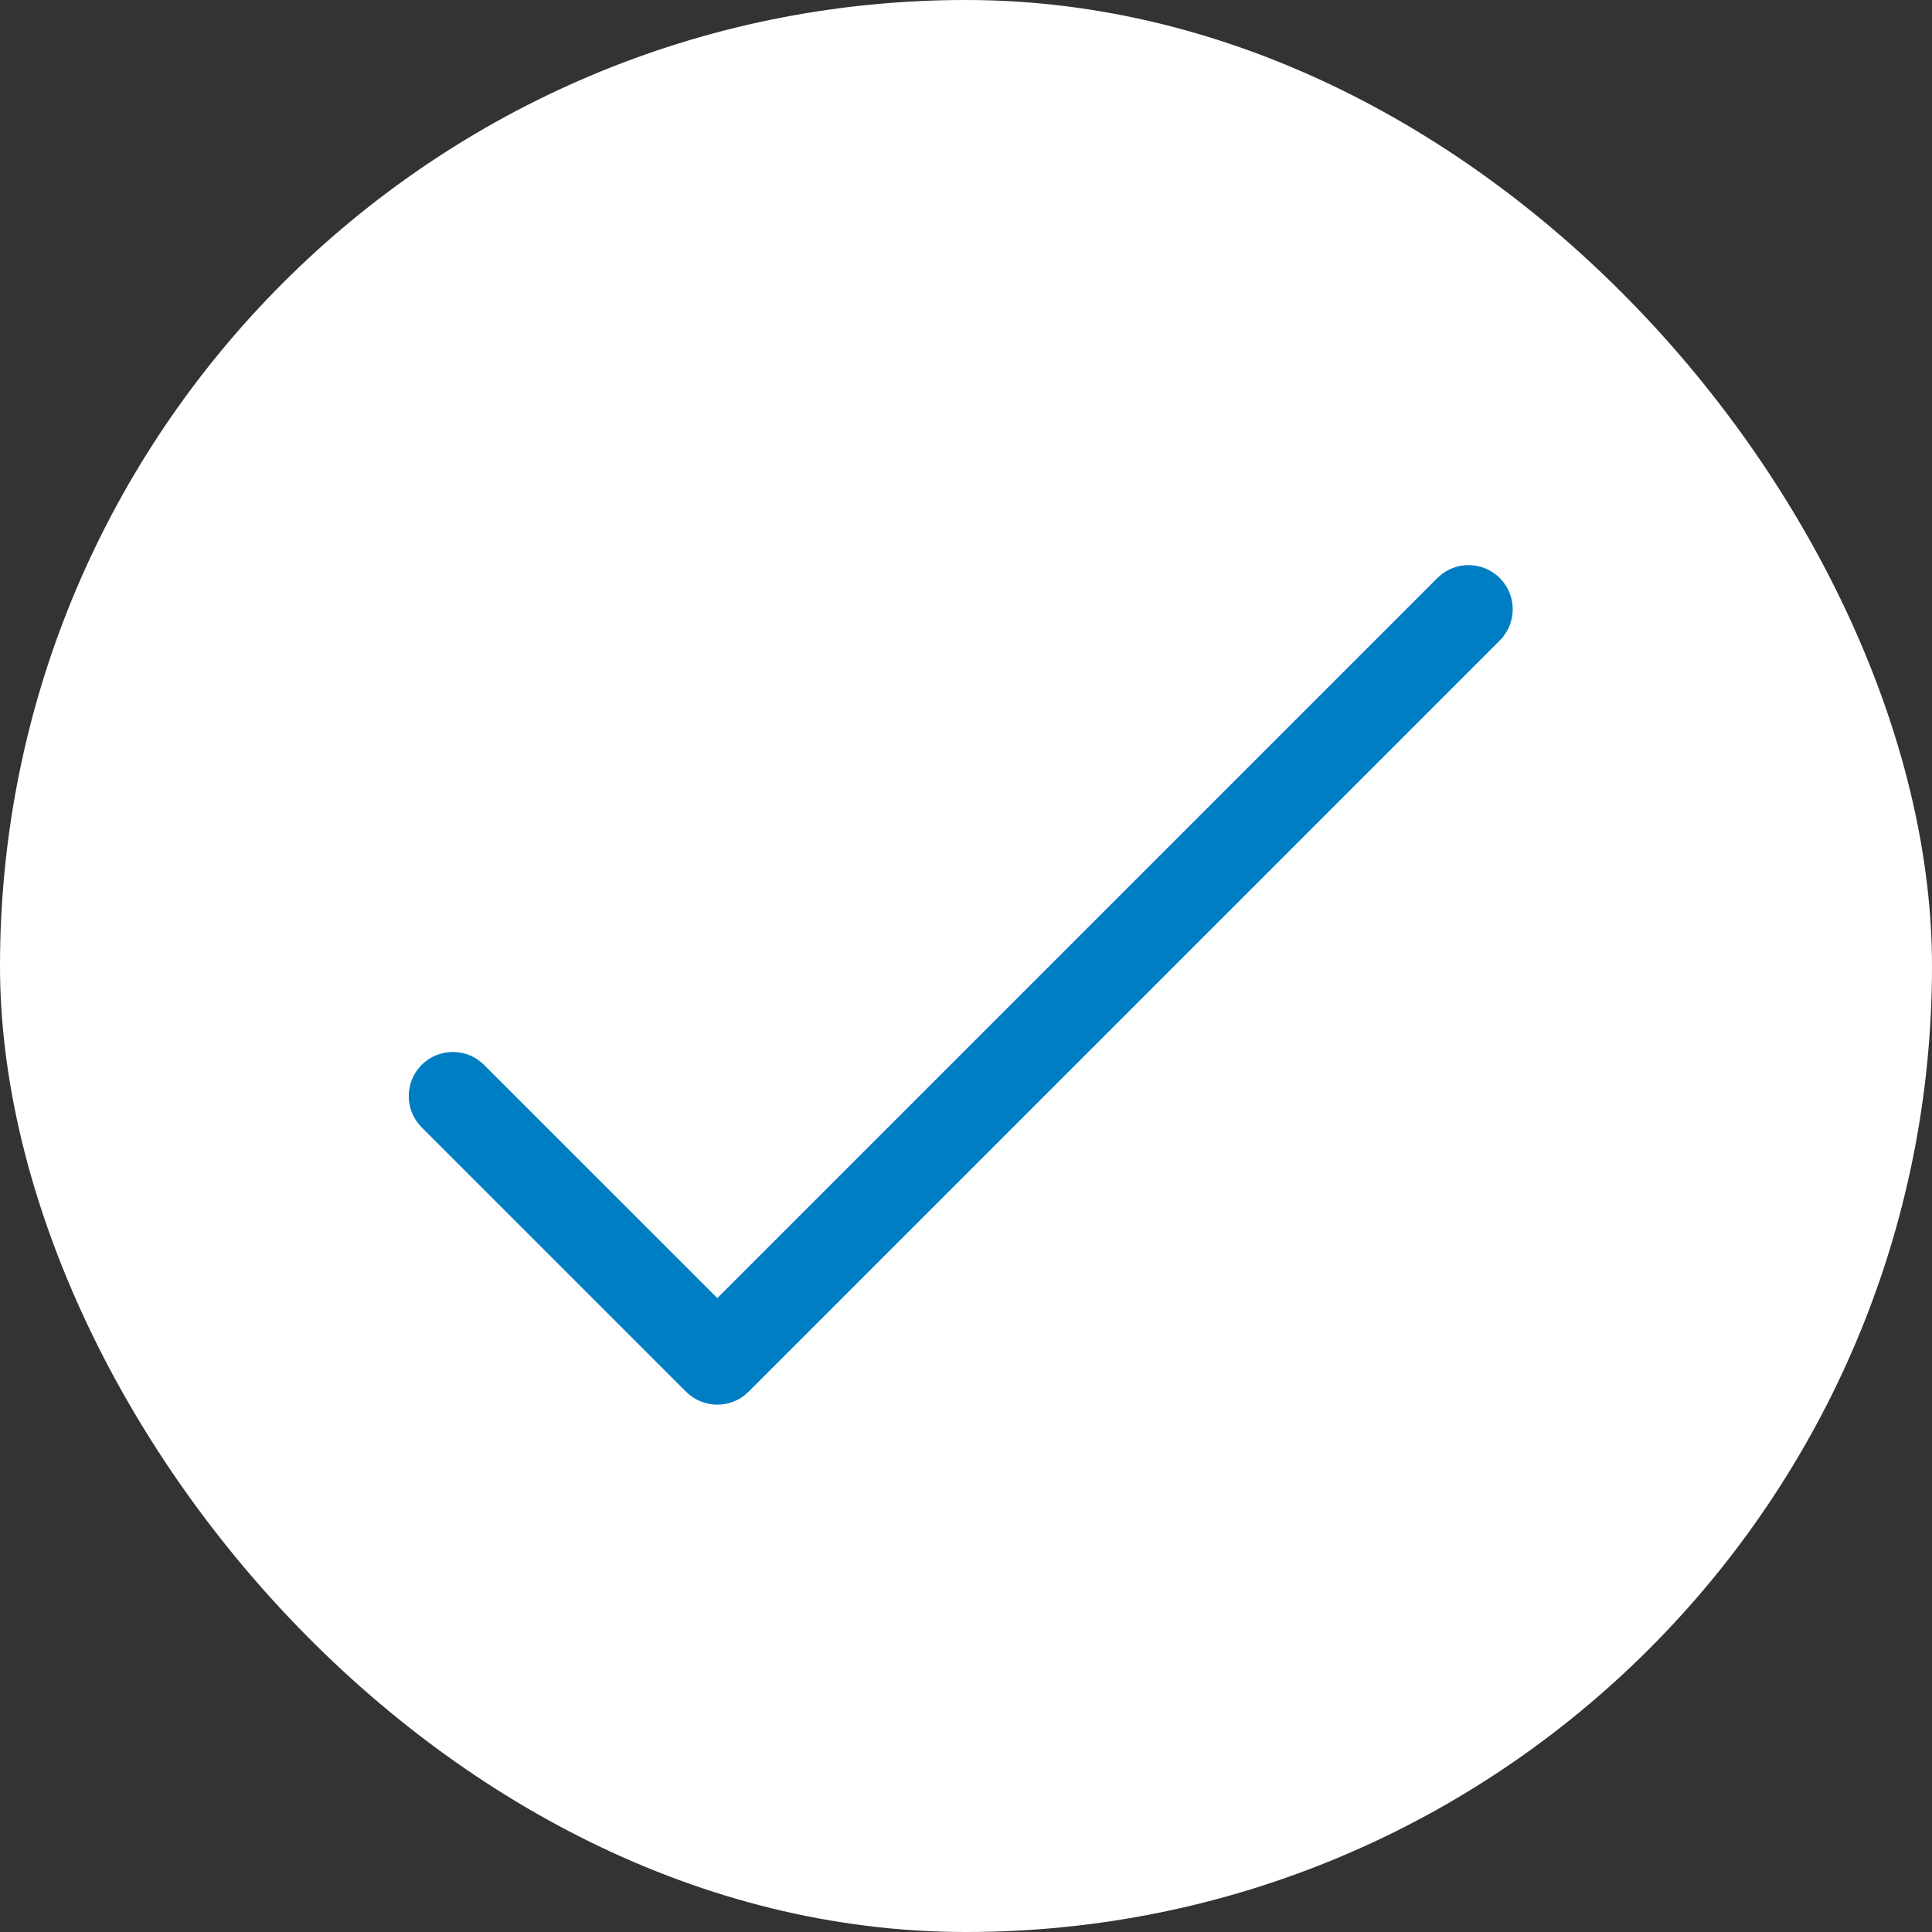
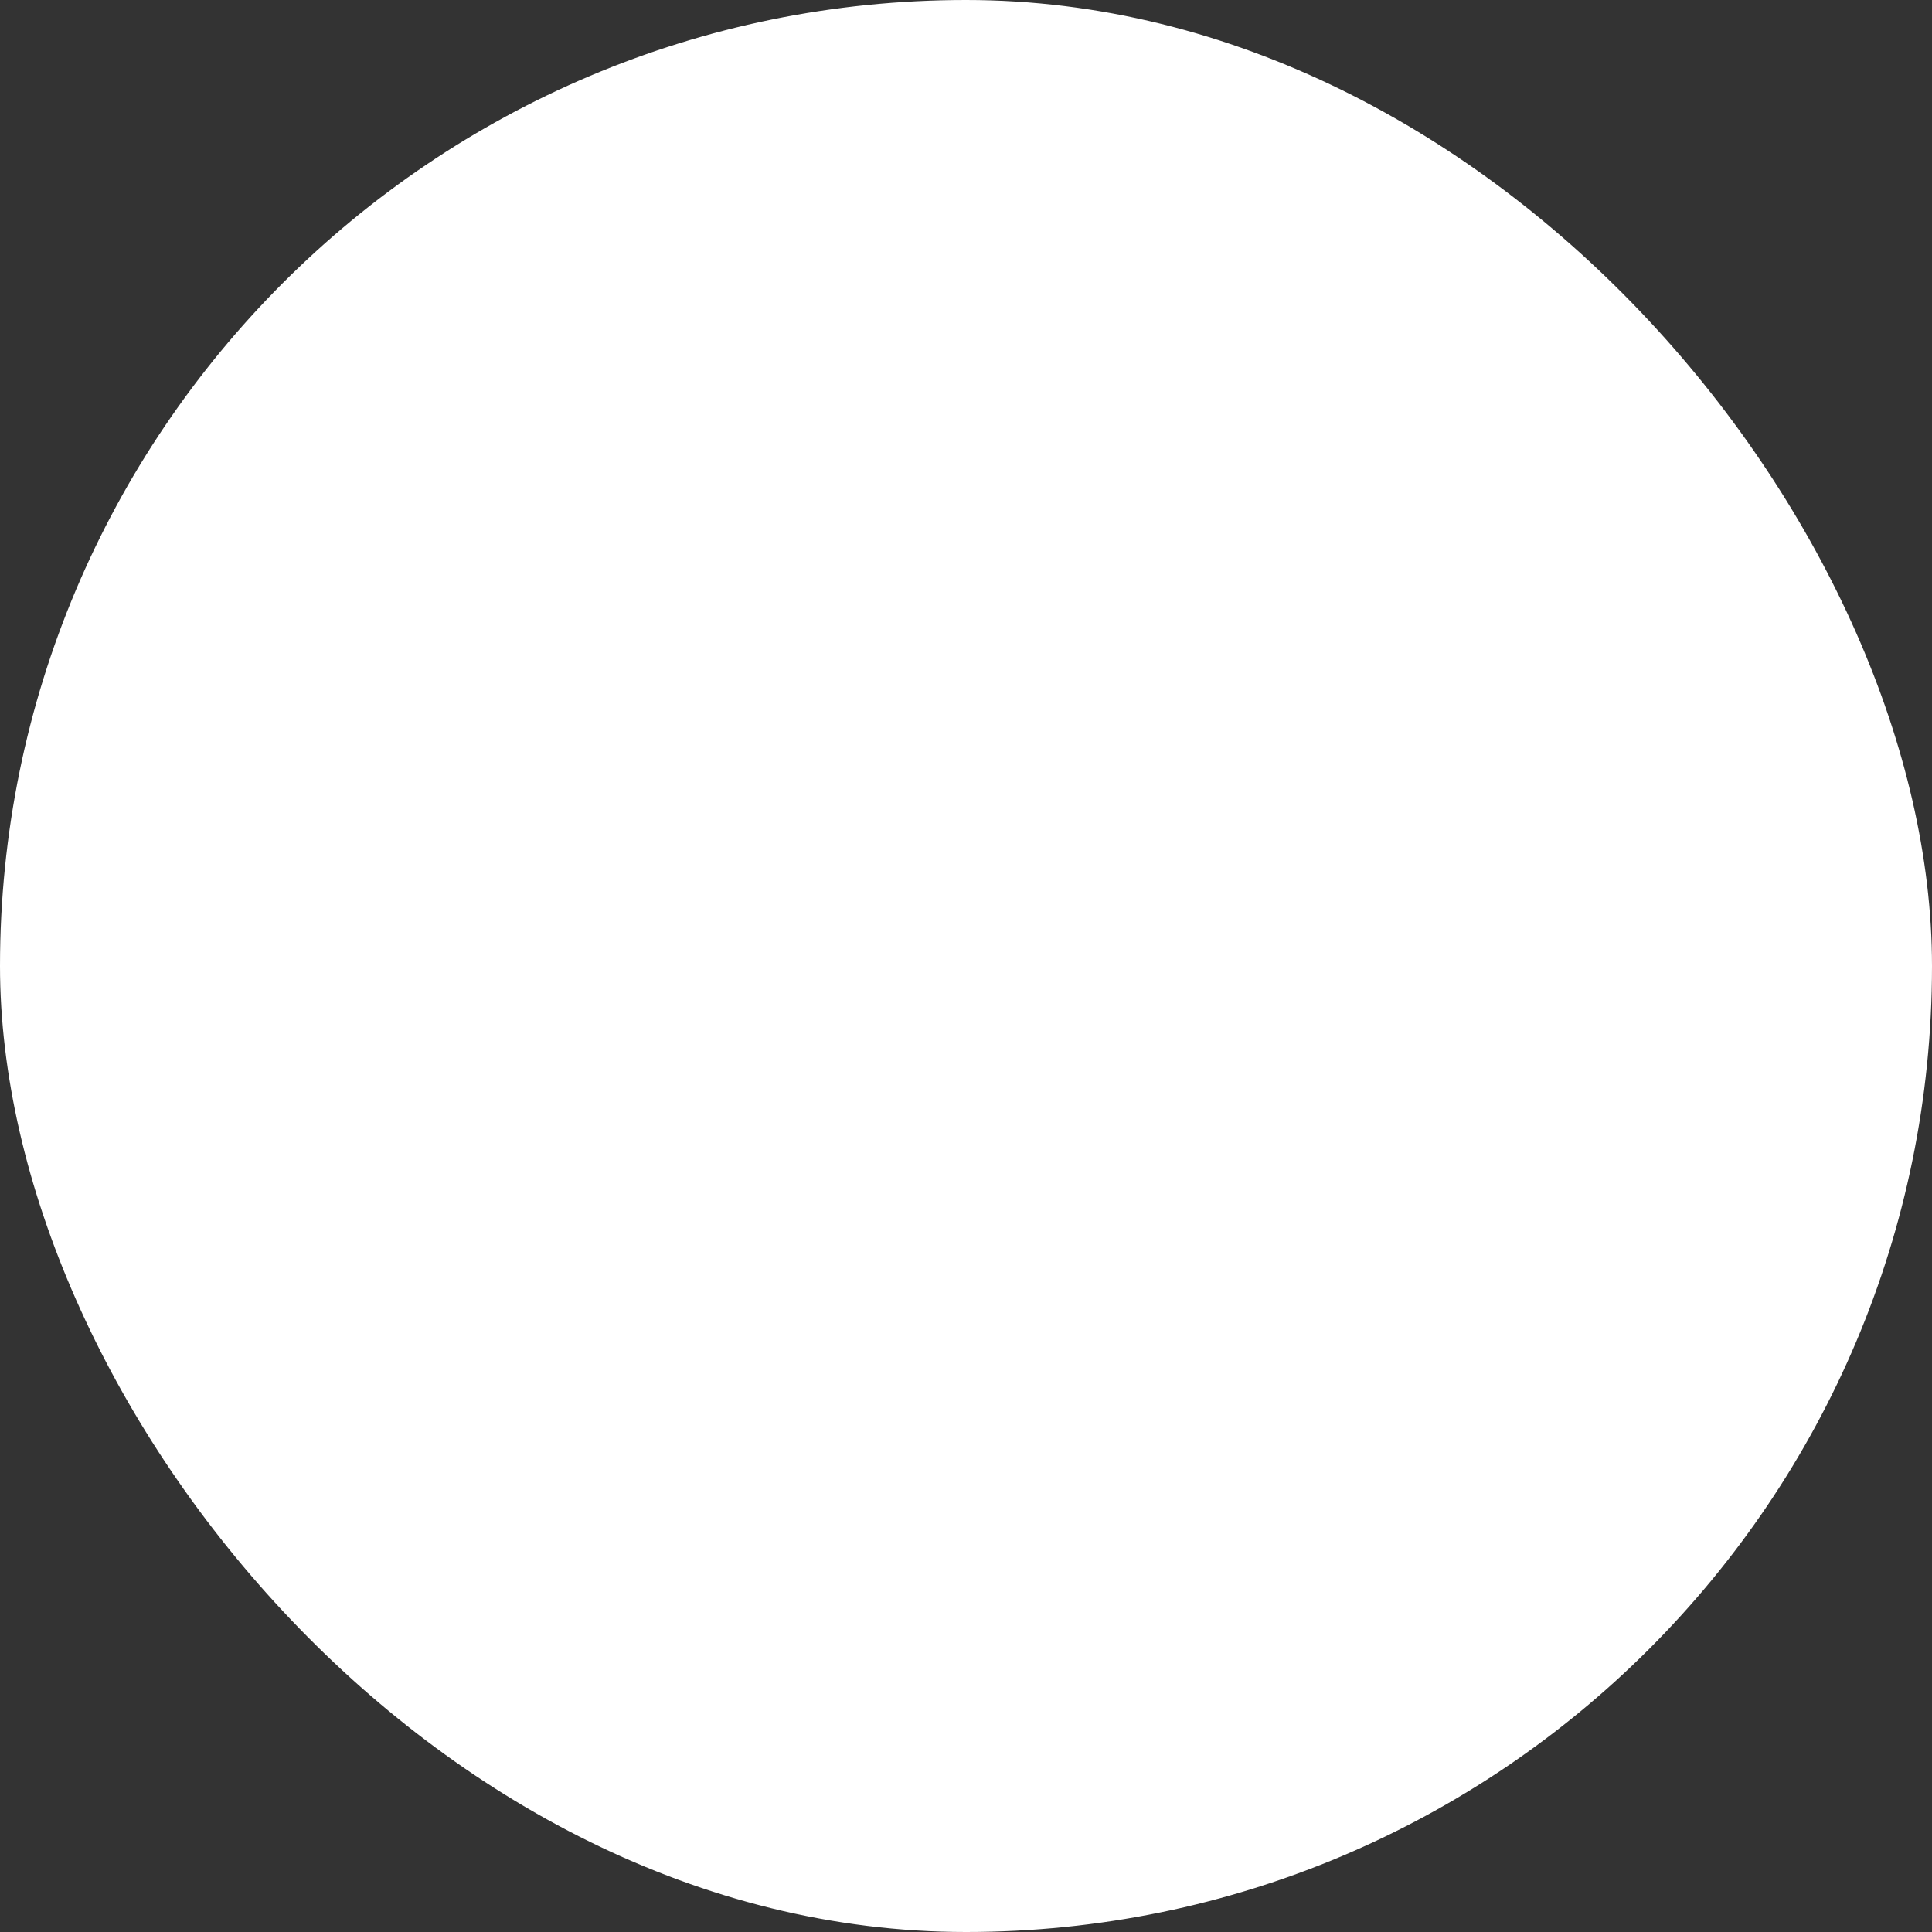
<svg xmlns="http://www.w3.org/2000/svg" width="35px" height="35px" viewBox="0 0 35 35" version="1.1">
  <rect x="0" y="0" width="35" height="35" fill="#333333" stroke="none" />
  <title>check</title>
  <g id="landing" stroke="none" stroke-width="1" fill="none" fill-rule="evenodd">
    <g id="eWalletLanding" transform="translate(-1051, -3221)">
      <g id="antoan" transform="translate(0, 2910)">
        <g id="check" transform="translate(1051, 311)">
          <rect id="Rectangle" fill="#FFFFFF" x="0" y="0" width="35" height="35" rx="17.5" />
-           <path d="M27.18,10.482 C26.873,10.164 26.367,10.155 26.049,10.462 C26.042,10.468 26.036,10.475 26.029,10.482 L12.995,23.516 L8.76,19.282 C8.442,18.975 7.936,18.984 7.629,19.301 C7.33,19.611 7.33,20.103 7.629,20.413 L12.429,25.213 C12.742,25.525 13.248,25.525 13.56,25.213 L27.16,11.613 C27.478,11.306 27.487,10.799 27.18,10.482 Z" id="Path" fill="#007EC4" fill-rule="nonzero" />
        </g>
      </g>
    </g>
  </g>
</svg>